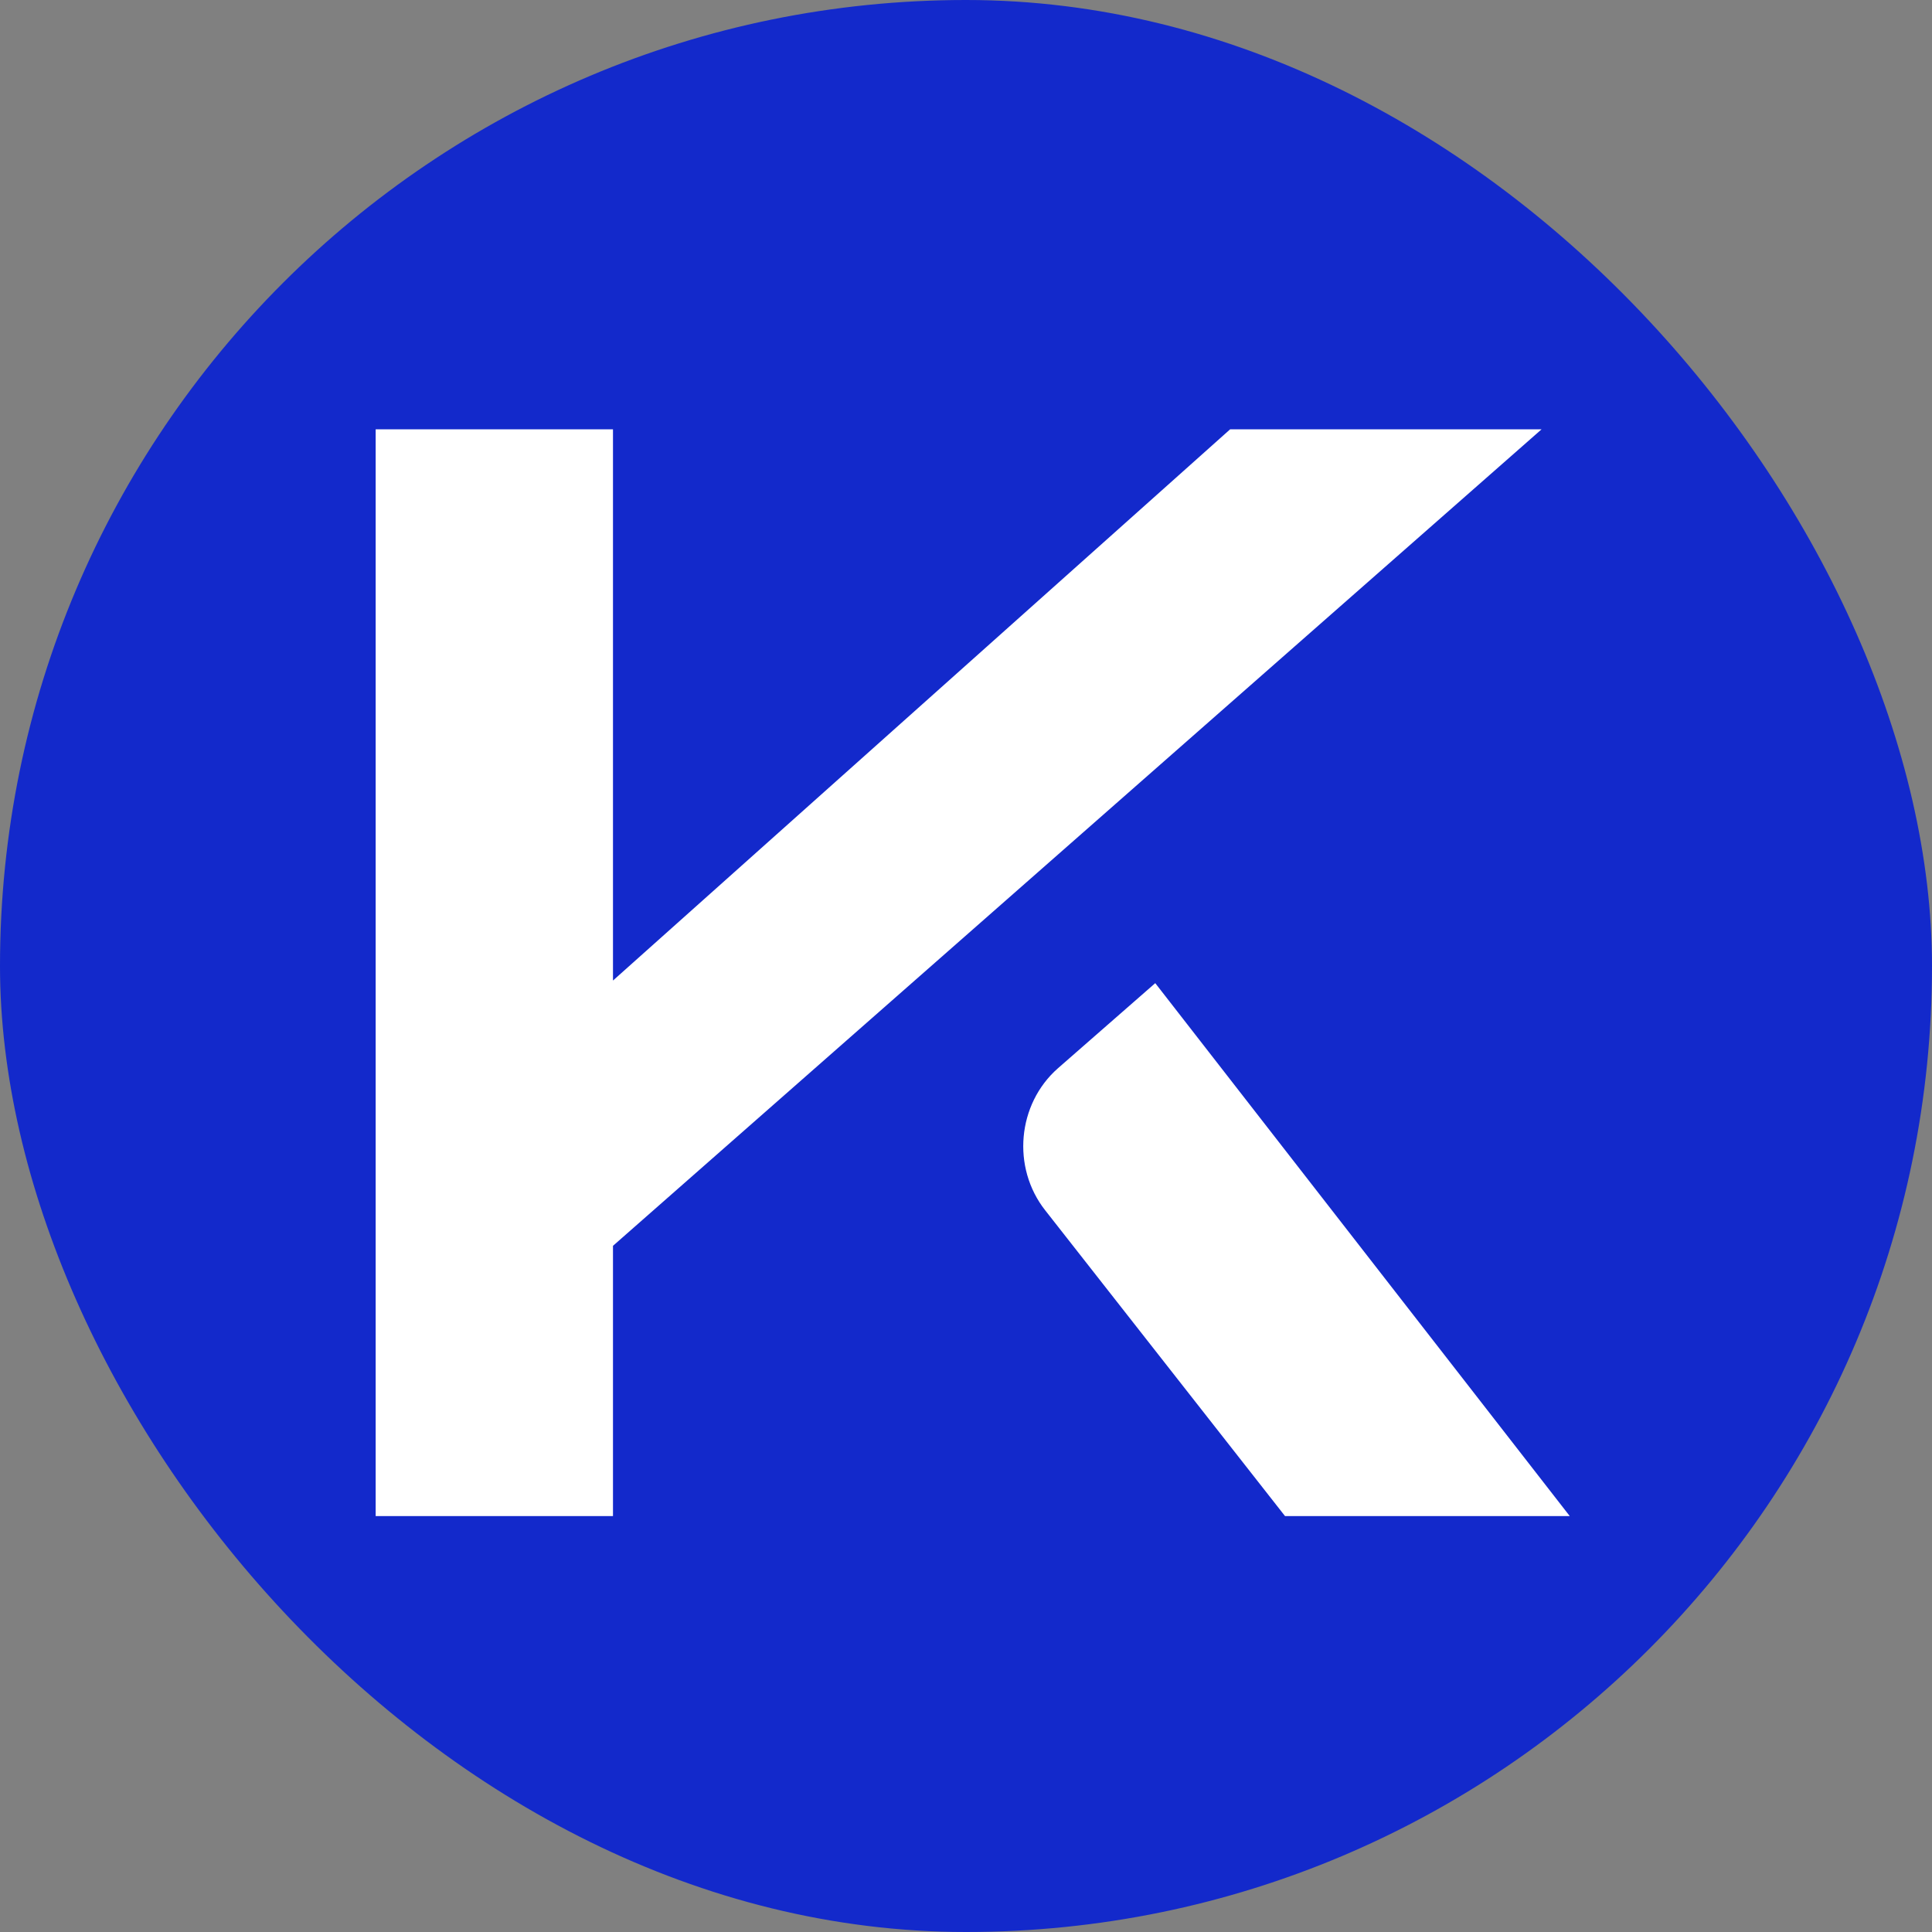
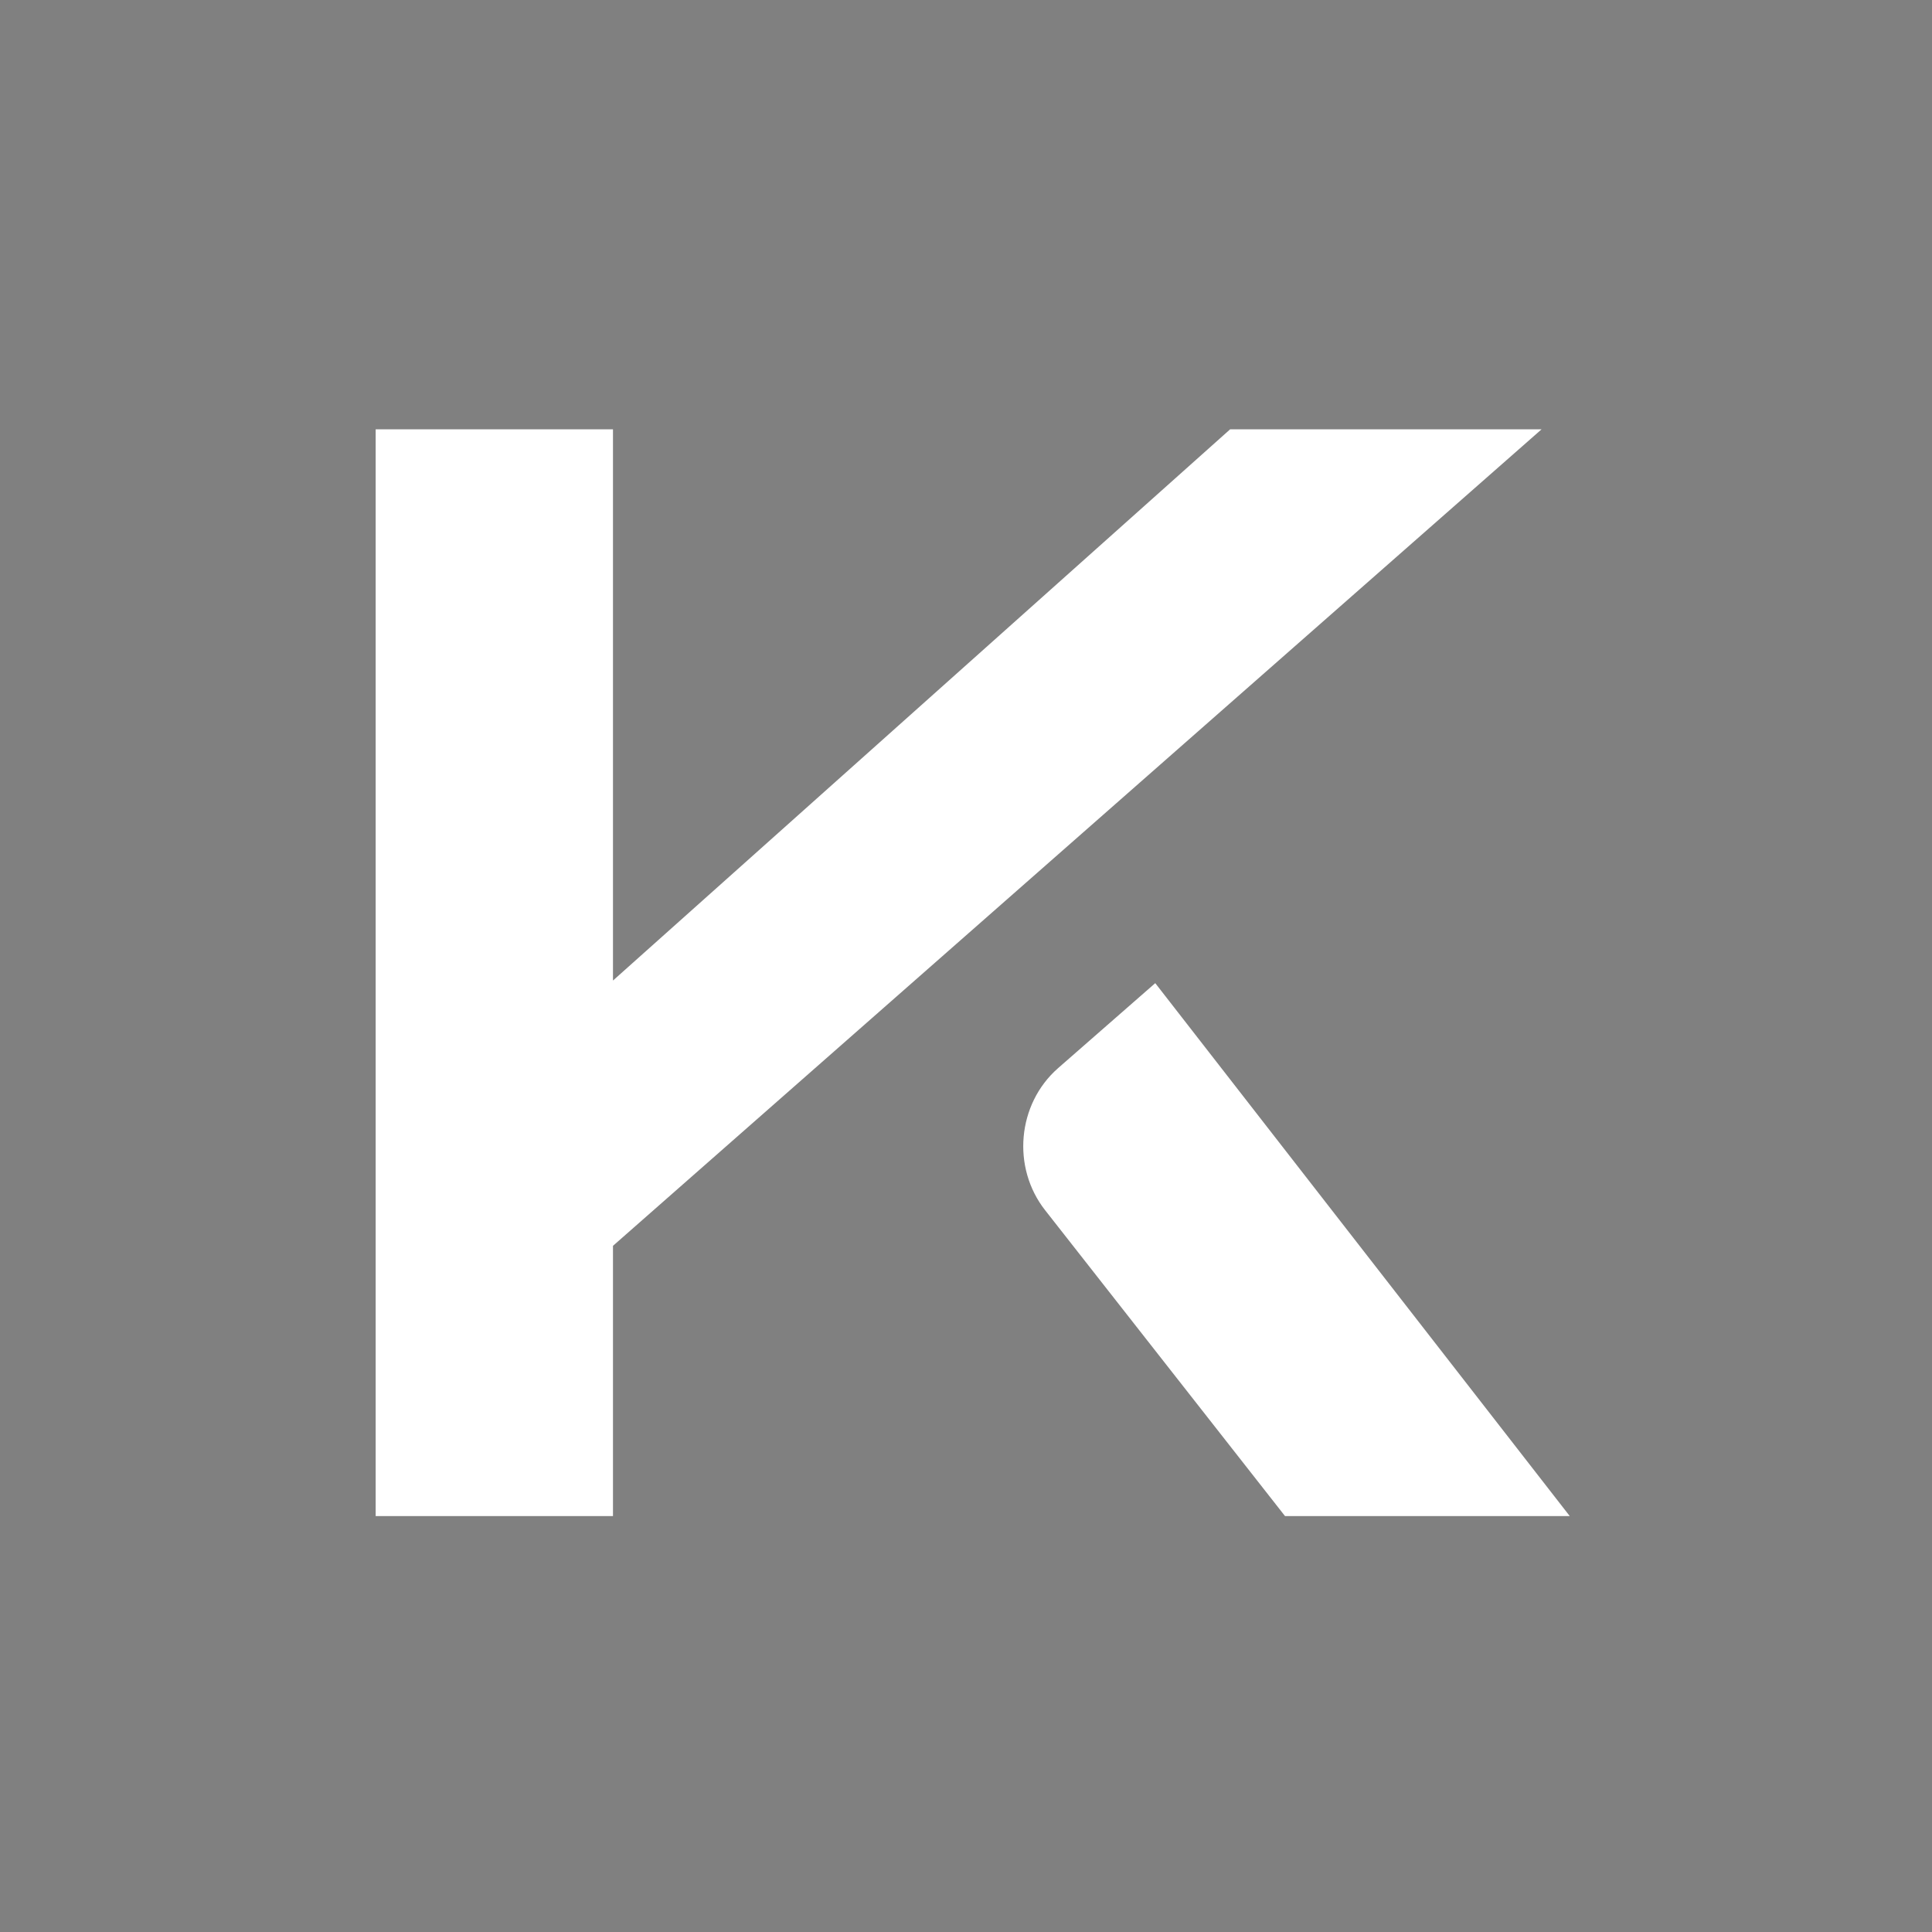
<svg xmlns="http://www.w3.org/2000/svg" width="144" height="144" viewBox="0 0 144 144" fill="none">
  <rect x="0" y="0" width="144" height="144" fill="#808080" stroke="none" />
-   <rect width="144" height="144" rx="72" fill="#1329CB" />
-   <path d="M86.106 73.278L78.852 79.623C75.82 82.289 75.392 87.019 77.903 90.21L95.778 113H117L86.106 73.278ZM114.898 32H91.686L45.688 73.084V32H28V113H45.688V92.857L114.898 32Z" fill="white" />
+   <path d="M86.106 73.278L78.852 79.623C75.82 82.289 75.392 87.019 77.903 90.21L95.778 113H117L86.106 73.278M114.898 32H91.686L45.688 73.084V32H28V113H45.688V92.857L114.898 32Z" fill="white" />
</svg>